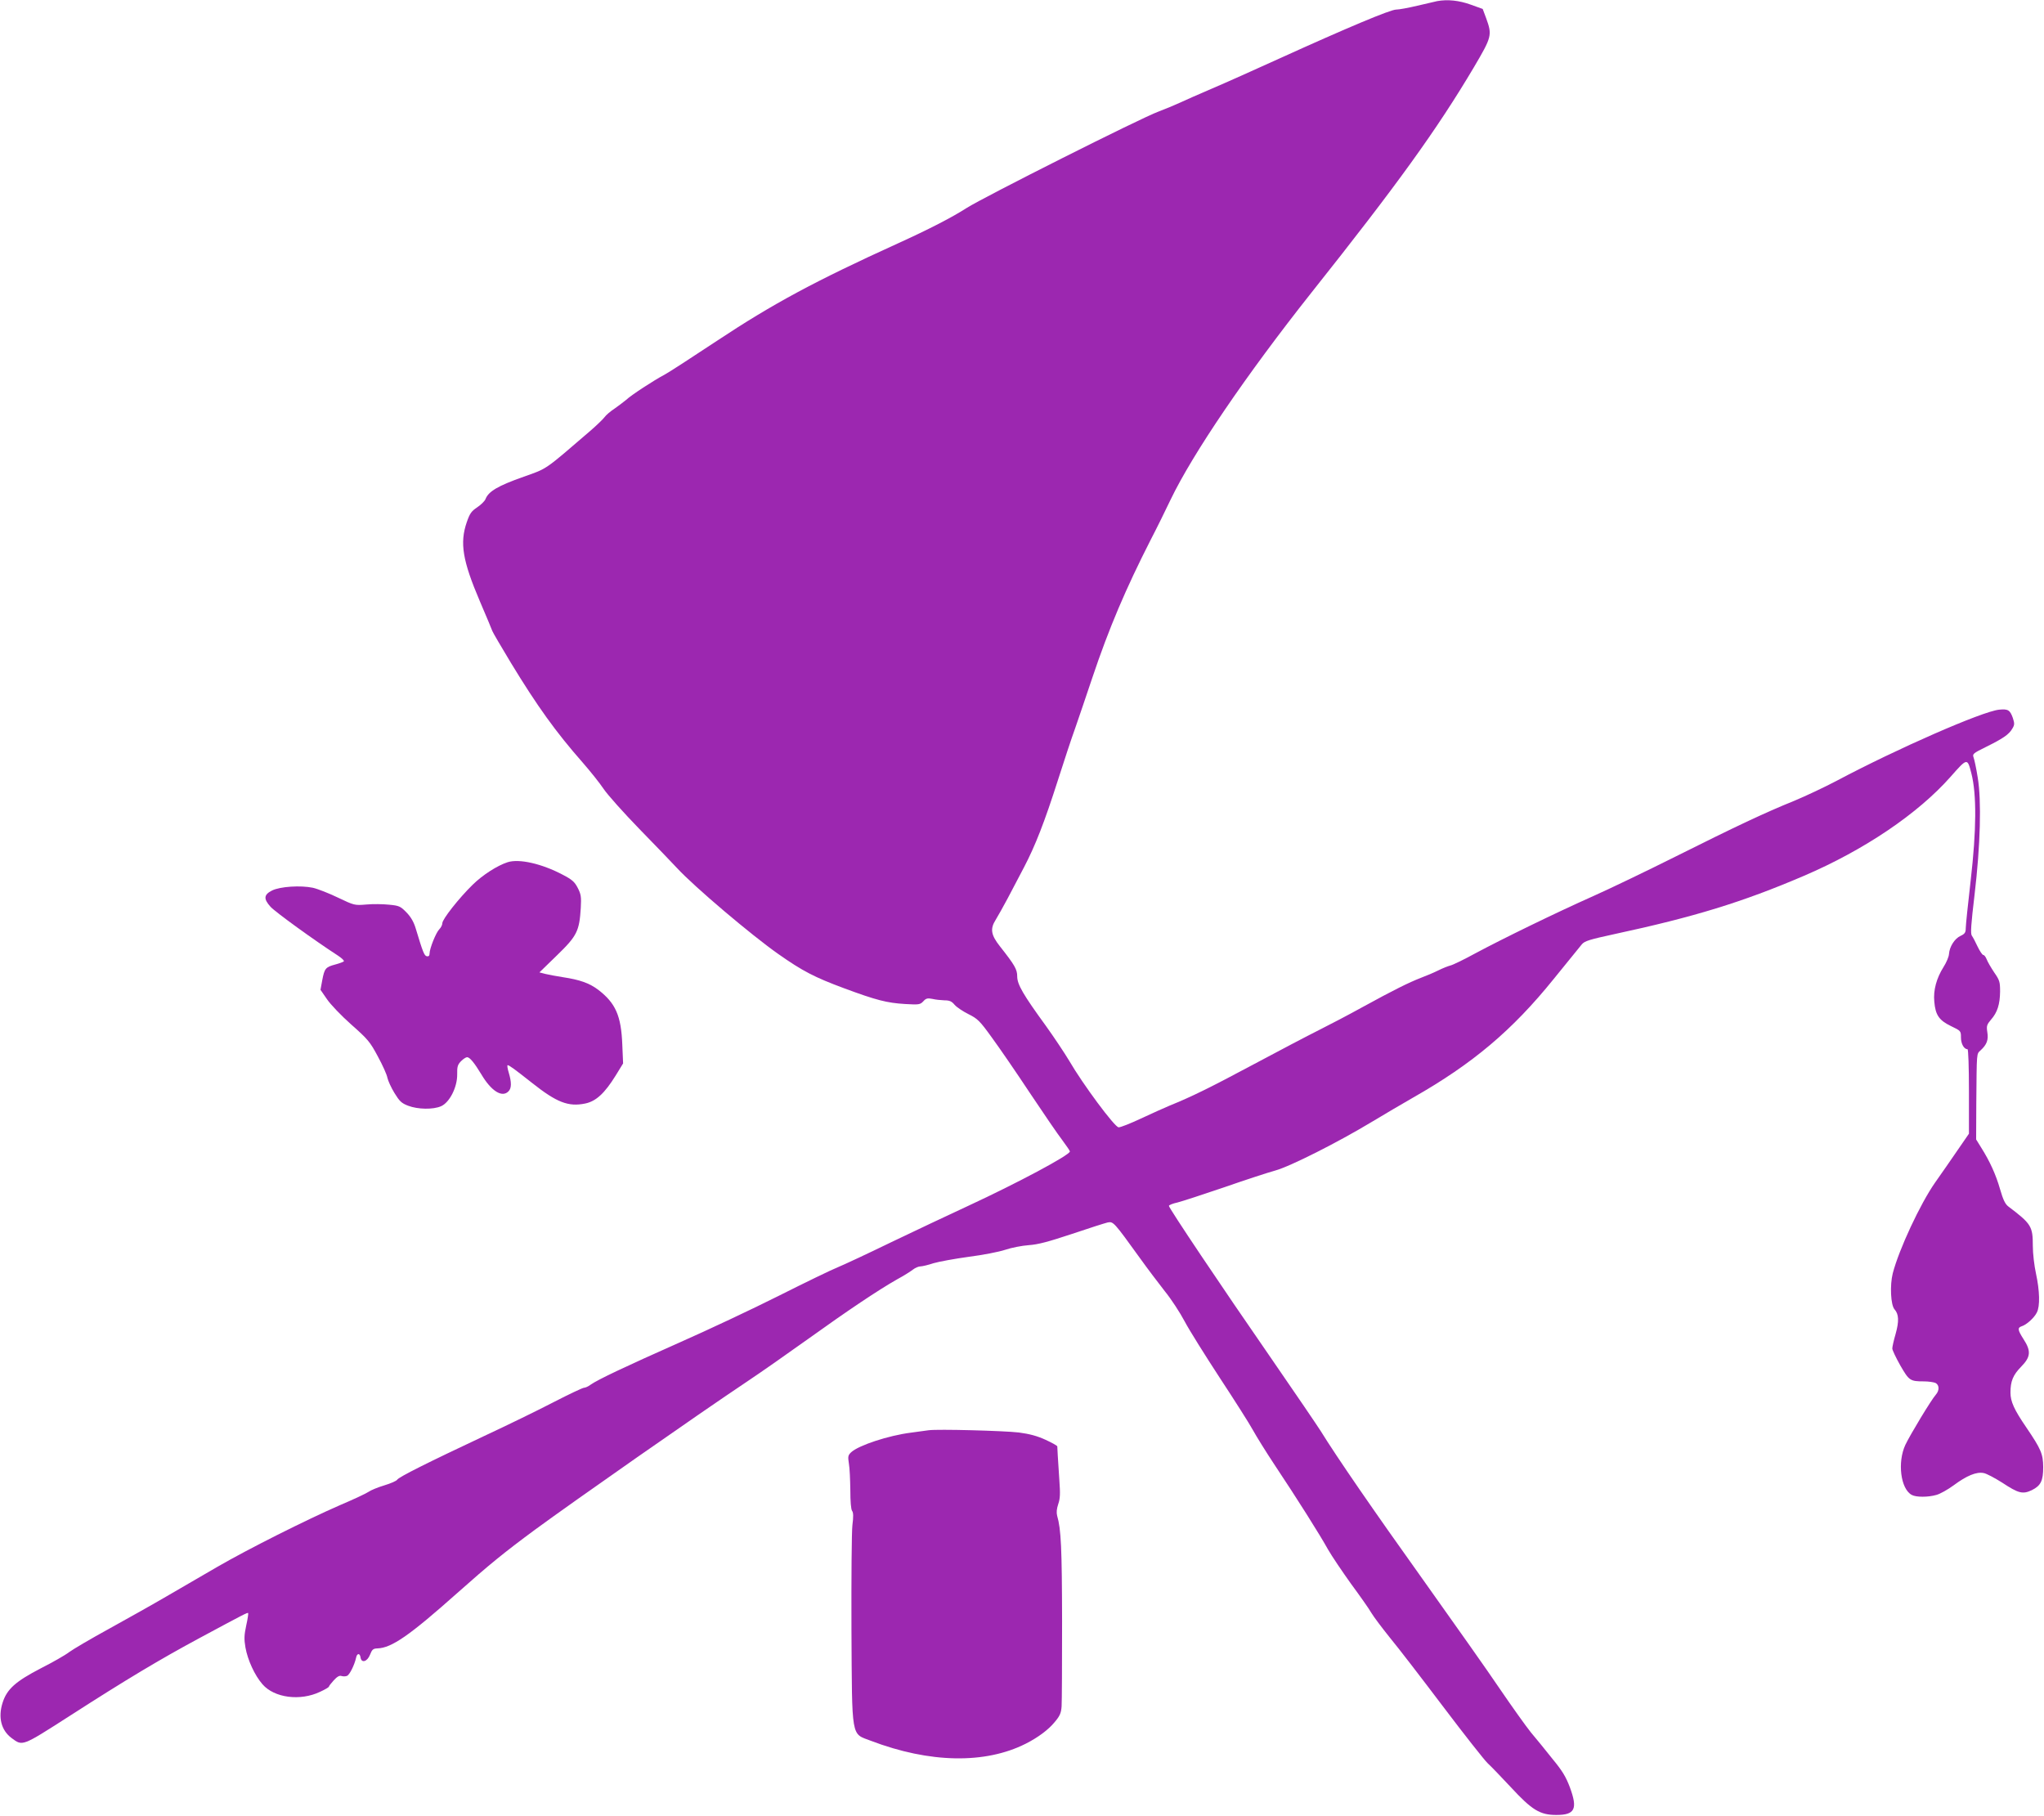
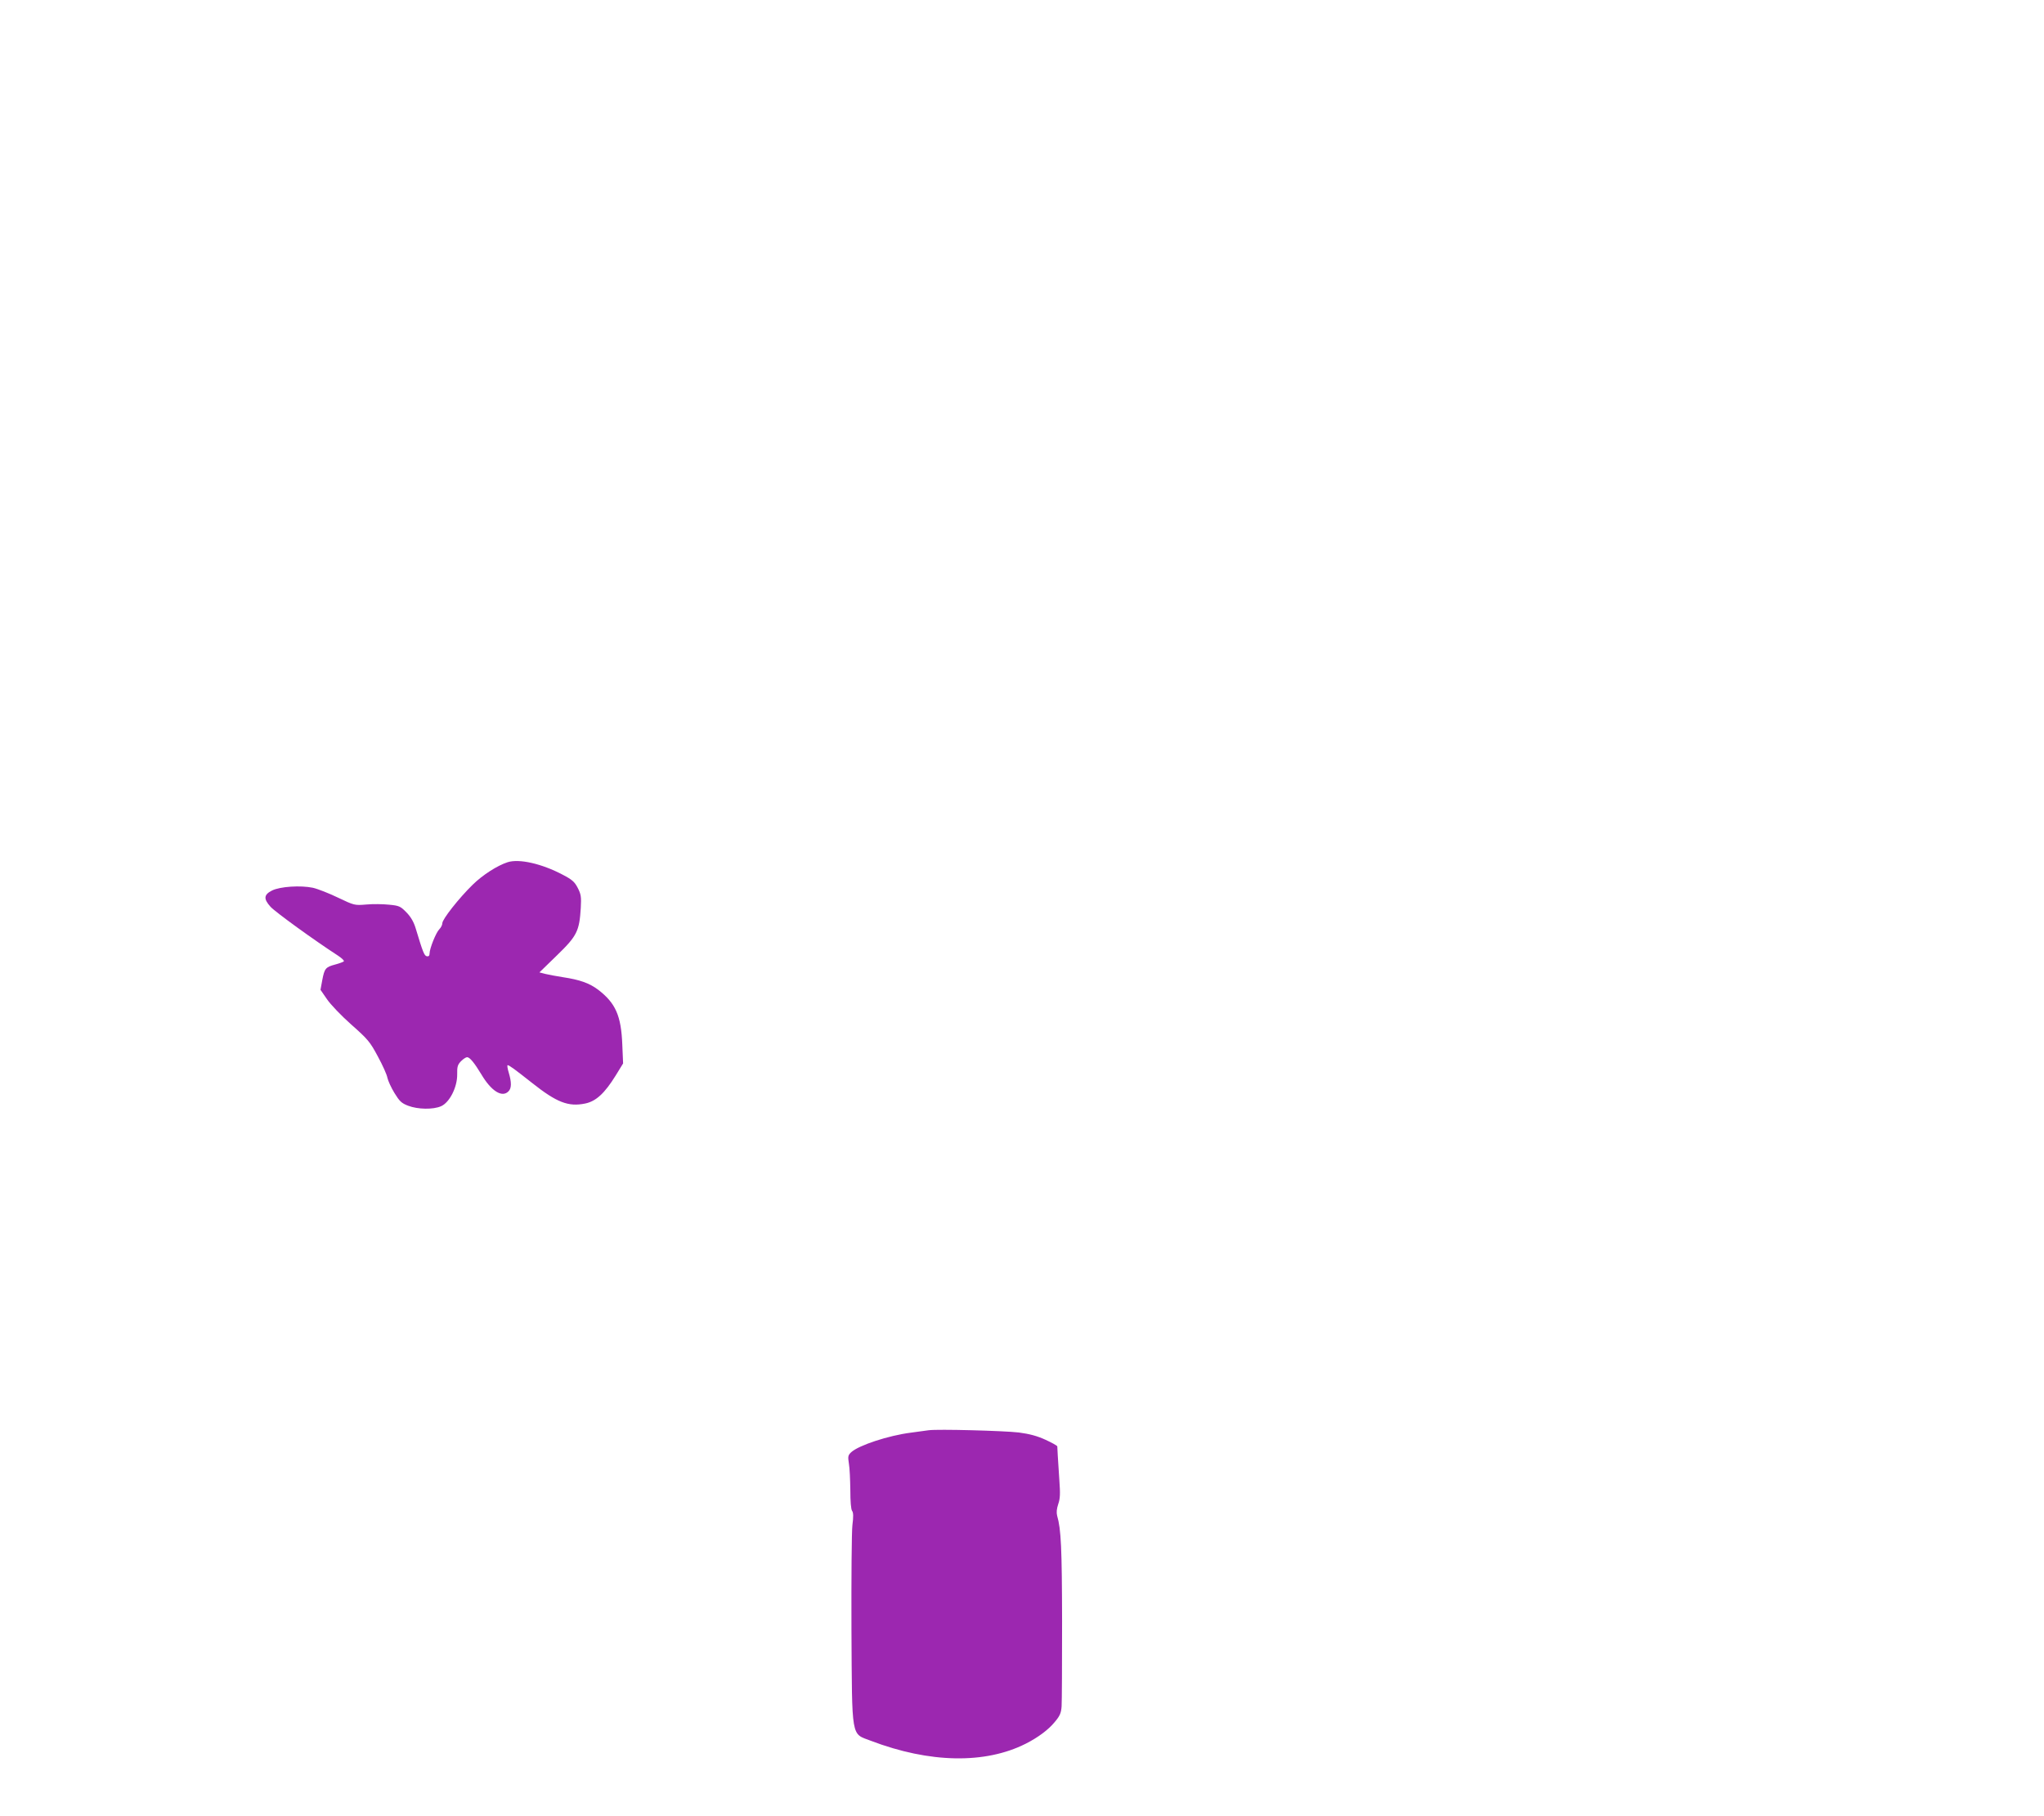
<svg xmlns="http://www.w3.org/2000/svg" version="1.0" width="1280pt" height="1137pt" viewBox="0 0 1280 1137" preserveAspectRatio="xMidYMid meet">
  <g transform="translate(0,1137) scale(0.1,-0.1)" fill="#9c27b0" stroke="none">
-     <path d="M9000 11363 c-14 -3 -70 -16 -125 -29 -55 -13 -114 -24 -132 -24 -36 0 -305 -113 -728 -305 -154 -70 -346 -156 -426 -190 -80 -34 -170 -74 -200 -88 -30 -14 -90 -39 -135 -56 -108 -39 -1097 -537 -1200 -603 -92 -59 -233 -132 -431 -222 -517 -235 -783 -378 -1133 -610 -157 -104 -305 -200 -330 -213 -63 -33 -209 -128 -239 -157 -15 -12 -47 -37 -73 -55 -26 -17 -54 -41 -62 -53 -9 -12 -47 -49 -86 -83 -293 -252 -270 -237 -420 -290 -164 -58 -221 -92 -240 -141 -5 -12 -28 -35 -52 -51 -36 -24 -46 -38 -65 -93 -45 -130 -26 -242 82 -495 40 -93 75 -177 78 -186 3 -9 55 -98 116 -199 166 -273 282 -434 449 -624 49 -56 108 -130 132 -166 24 -36 125 -149 224 -251 100 -102 206 -213 236 -245 109 -118 466 -420 634 -538 152 -107 228 -146 411 -214 205 -76 269 -92 383 -99 87 -5 94 -4 114 17 17 19 27 21 57 15 20 -5 54 -8 76 -9 31 0 45 -6 63 -28 13 -15 52 -41 86 -58 58 -29 71 -41 148 -148 47 -64 154 -220 238 -347 84 -126 175 -259 202 -294 26 -35 48 -67 48 -71 0 -23 -333 -200 -635 -340 -121 -56 -339 -159 -485 -229 -146 -71 -296 -141 -335 -157 -38 -15 -205 -96 -370 -179 -165 -83 -446 -215 -625 -294 -333 -148 -505 -229 -552 -262 -14 -11 -33 -19 -41 -19 -8 0 -93 -40 -188 -89 -96 -50 -293 -146 -439 -214 -351 -165 -533 -256 -543 -273 -4 -7 -40 -23 -80 -35 -40 -12 -84 -30 -98 -40 -14 -10 -95 -48 -180 -84 -213 -93 -572 -273 -769 -387 -91 -53 -232 -135 -315 -183 -82 -48 -244 -139 -360 -203 -115 -63 -229 -130 -253 -148 -23 -18 -102 -63 -175 -100 -160 -83 -214 -131 -241 -217 -29 -92 -8 -172 56 -220 70 -52 63 -55 361 136 362 233 570 357 817 490 279 150 300 161 304 156 2 -2 -3 -37 -12 -77 -13 -60 -14 -86 -5 -138 14 -79 58 -175 107 -231 74 -85 236 -106 360 -47 31 14 56 29 56 33 0 4 14 21 30 39 21 23 36 32 49 27 10 -3 25 -3 34 1 16 6 47 68 57 114 6 29 24 30 28 0 6 -36 42 -25 59 18 13 33 19 39 47 40 89 3 201 81 501 348 199 177 294 254 485 395 238 175 1023 724 1327 927 84 56 257 177 384 268 248 178 439 306 557 373 41 22 85 50 99 61 14 11 35 20 47 20 11 0 49 9 82 20 34 10 133 28 220 40 87 11 190 31 229 44 38 13 105 26 147 29 59 4 122 21 270 70 106 36 207 68 224 72 36 7 38 5 204 -225 45 -63 115 -155 154 -205 40 -49 96 -135 125 -190 29 -55 129 -214 221 -355 92 -140 185 -286 206 -325 21 -38 81 -135 134 -215 140 -210 287 -443 336 -532 24 -42 89 -138 144 -215 56 -76 114 -158 128 -183 15 -25 67 -94 116 -155 50 -60 199 -254 332 -430 133 -176 259 -336 280 -356 22 -20 87 -88 145 -150 133 -144 183 -174 285 -174 117 0 135 37 85 173 -25 66 -47 103 -109 178 -42 53 -103 128 -136 167 -32 40 -119 162 -194 272 -74 110 -292 418 -482 685 -308 431 -538 765 -640 930 -19 30 -158 235 -310 455 -315 455 -640 940 -640 954 0 5 24 15 53 21 28 7 160 50 292 95 132 46 276 93 320 105 95 26 395 178 604 304 80 48 197 117 260 153 373 212 621 421 880 742 86 106 165 204 177 218 18 21 49 30 205 64 498 107 801 200 1184 364 379 162 716 390 920 621 105 119 105 119 130 22 34 -132 32 -357 -4 -670 -17 -147 -31 -282 -31 -300 0 -27 -6 -36 -32 -48 -38 -17 -70 -69 -73 -114 -1 -17 -16 -53 -34 -81 -44 -70 -65 -145 -58 -217 7 -84 30 -117 104 -153 62 -30 63 -30 63 -72 0 -39 19 -73 41 -73 5 0 9 -108 9 -265 l0 -264 -71 -103 c-39 -57 -102 -148 -141 -203 -93 -133 -226 -418 -265 -568 -19 -75 -13 -199 11 -226 27 -30 29 -74 7 -153 -12 -41 -21 -82 -21 -92 0 -10 23 -58 50 -106 55 -95 61 -100 148 -100 29 0 62 -5 73 -10 24 -13 25 -47 1 -74 -29 -33 -159 -248 -190 -313 -51 -109 -30 -277 40 -314 27 -15 102 -15 154 0 23 6 71 33 108 60 82 61 143 86 188 77 18 -3 70 -31 116 -60 103 -68 129 -74 186 -47 56 28 71 58 71 145 -1 82 -13 111 -106 248 -76 111 -99 162 -99 218 0 71 16 110 67 162 60 61 63 98 15 172 -37 58 -39 72 -12 81 30 9 79 53 95 86 21 39 18 137 -5 243 -11 50 -20 127 -20 174 0 123 -9 138 -153 247 -20 15 -33 42 -52 108 -26 91 -64 175 -119 262 l-31 50 1 225 c3 330 1 308 27 333 39 36 50 65 42 114 -6 39 -3 47 23 78 40 45 56 96 57 176 0 61 -3 71 -37 120 -20 30 -41 66 -47 82 -6 15 -15 27 -21 27 -6 0 -22 24 -36 53 -13 28 -29 59 -36 68 -9 13 -5 70 17 255 37 312 44 591 20 735 -9 57 -21 113 -26 126 -8 22 -3 26 80 67 105 52 142 77 163 114 14 23 14 32 3 66 -18 50 -30 58 -87 52 -105 -11 -638 -244 -1018 -446 -74 -39 -193 -95 -265 -125 -183 -74 -361 -158 -741 -348 -182 -91 -413 -202 -514 -247 -238 -106 -568 -267 -738 -358 -73 -40 -145 -75 -160 -78 -15 -4 -48 -17 -74 -30 -26 -13 -75 -34 -110 -47 -77 -30 -168 -75 -365 -183 -83 -46 -207 -111 -275 -145 -68 -34 -251 -130 -408 -214 -271 -145 -389 -203 -525 -258 -33 -14 -114 -50 -180 -81 -66 -31 -129 -56 -140 -55 -24 0 -225 271 -309 416 -30 50 -96 149 -147 220 -142 195 -179 259 -179 309 0 44 -15 70 -108 188 -56 71 -63 109 -27 166 15 24 48 84 75 134 26 50 72 138 103 196 70 134 128 282 212 545 37 116 85 262 108 325 22 63 70 205 107 315 105 313 210 559 367 867 38 73 93 185 123 248 139 290 474 782 882 1297 538 677 786 1021 1018 1412 112 190 115 201 77 306 l-22 59 -75 27 c-72 26 -144 34 -210 22z" />
    <path d="M3179 5971 c-65 -21 -157 -80 -219 -141 -86 -84 -190 -216 -190 -241 0 -10 -8 -27 -19 -38 -21 -21 -61 -121 -61 -152 0 -14 -6 -19 -17 -17 -16 3 -25 26 -69 172 -12 41 -30 73 -58 102 -38 39 -46 43 -110 49 -38 4 -102 5 -143 1 -73 -6 -75 -5 -176 43 -56 27 -127 55 -158 62 -77 16 -204 8 -255 -17 -52 -26 -55 -52 -10 -102 30 -33 270 -207 424 -307 24 -16 39 -31 35 -35 -4 -4 -29 -13 -55 -20 -59 -16 -66 -24 -80 -98 l-11 -60 40 -58 c22 -33 90 -104 152 -159 104 -92 118 -108 167 -200 30 -55 57 -115 60 -134 4 -18 23 -61 44 -95 32 -52 44 -64 86 -80 60 -23 156 -25 206 -3 53 23 102 119 101 199 -1 49 3 61 24 83 14 14 31 25 38 25 17 0 46 -36 89 -107 62 -105 130 -148 170 -107 20 19 20 57 2 117 -8 26 -11 47 -7 47 10 0 45 -26 154 -112 153 -121 226 -150 332 -128 67 14 121 63 191 176 l46 75 -5 117 c-7 182 -42 261 -152 345 -55 41 -114 62 -220 78 -38 6 -87 15 -108 20 l-39 10 110 107 c126 122 140 152 149 297 4 70 1 86 -19 125 -19 37 -35 52 -93 82 -132 70 -274 102 -346 79z" />
    <path d="M5815 2414 c-16 -2 -66 -9 -110 -15 -142 -18 -326 -79 -374 -122 -21 -20 -22 -27 -15 -72 5 -27 8 -102 9 -166 0 -70 4 -121 11 -130 8 -10 9 -36 2 -89 -5 -41 -7 -334 -6 -650 4 -697 -3 -653 120 -700 369 -141 717 -147 971 -19 77 39 142 87 182 136 33 39 40 57 43 98 2 27 3 268 3 535 -1 454 -6 574 -31 659 -5 20 -3 43 7 73 12 34 13 65 7 148 -4 58 -8 128 -10 155 -1 28 -3 54 -3 58 -1 5 -34 23 -73 41 -52 24 -100 37 -168 46 -95 11 -508 22 -565 14z" />
  </g>
</svg>